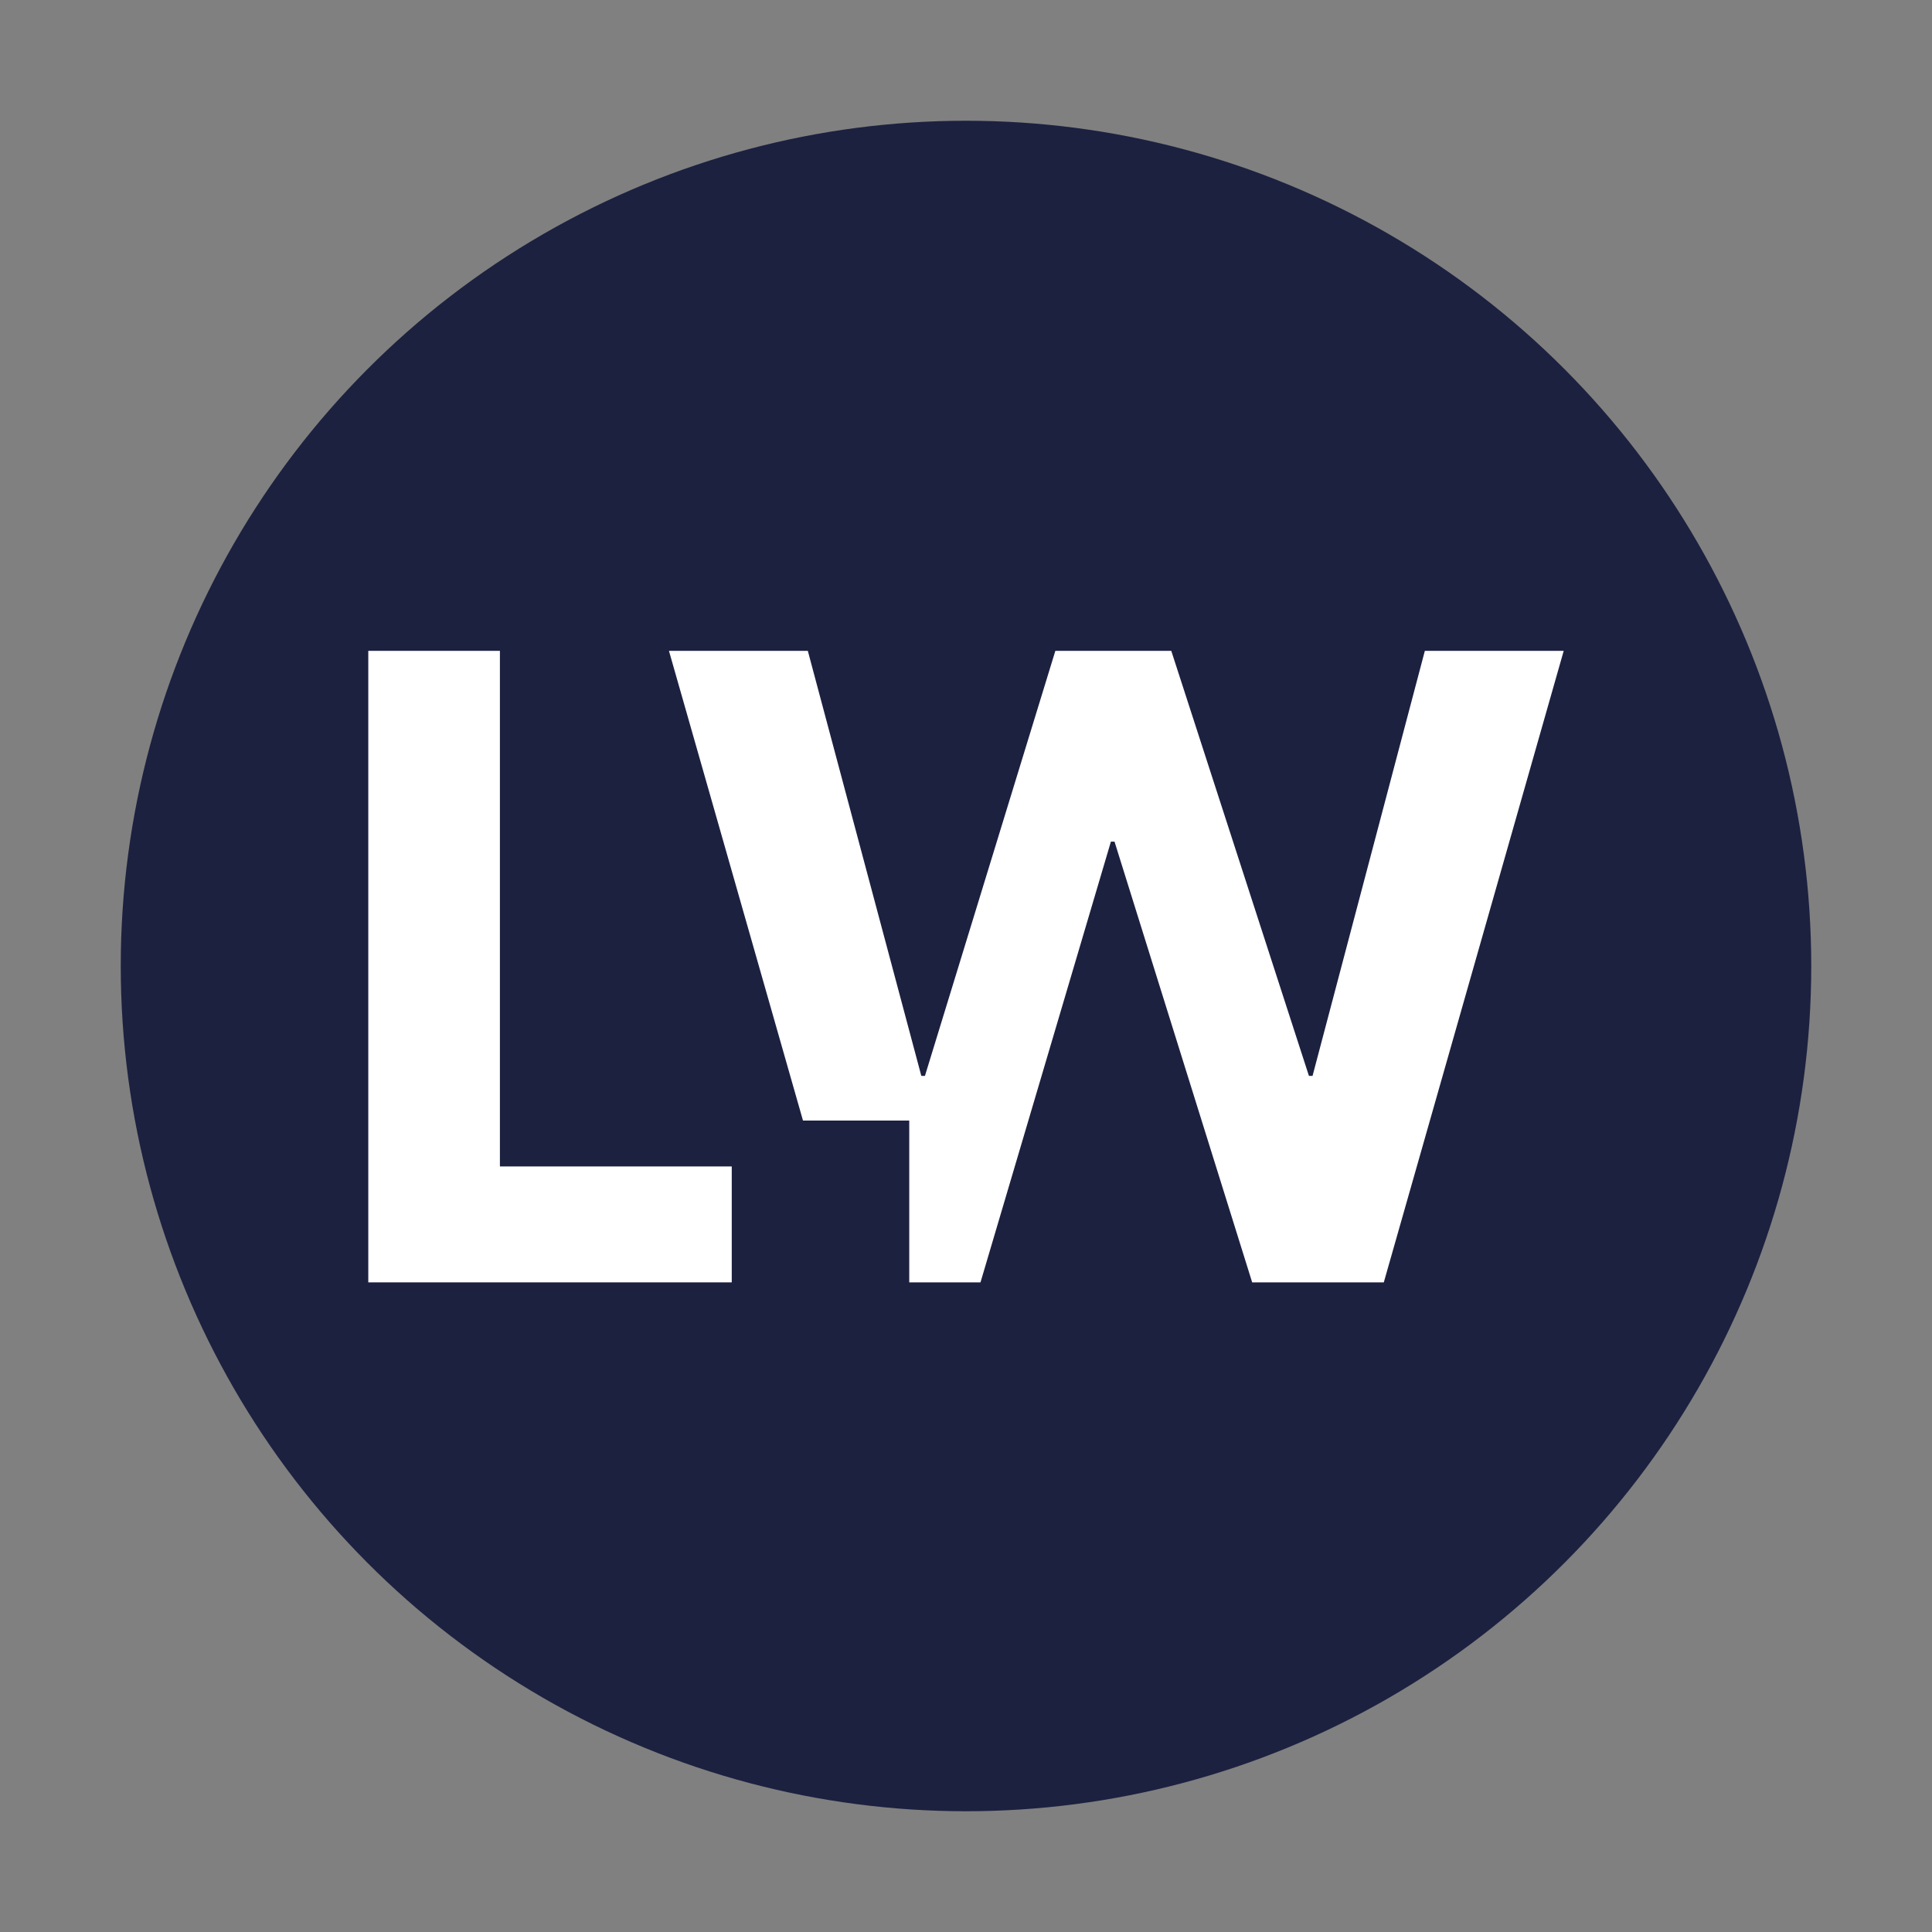
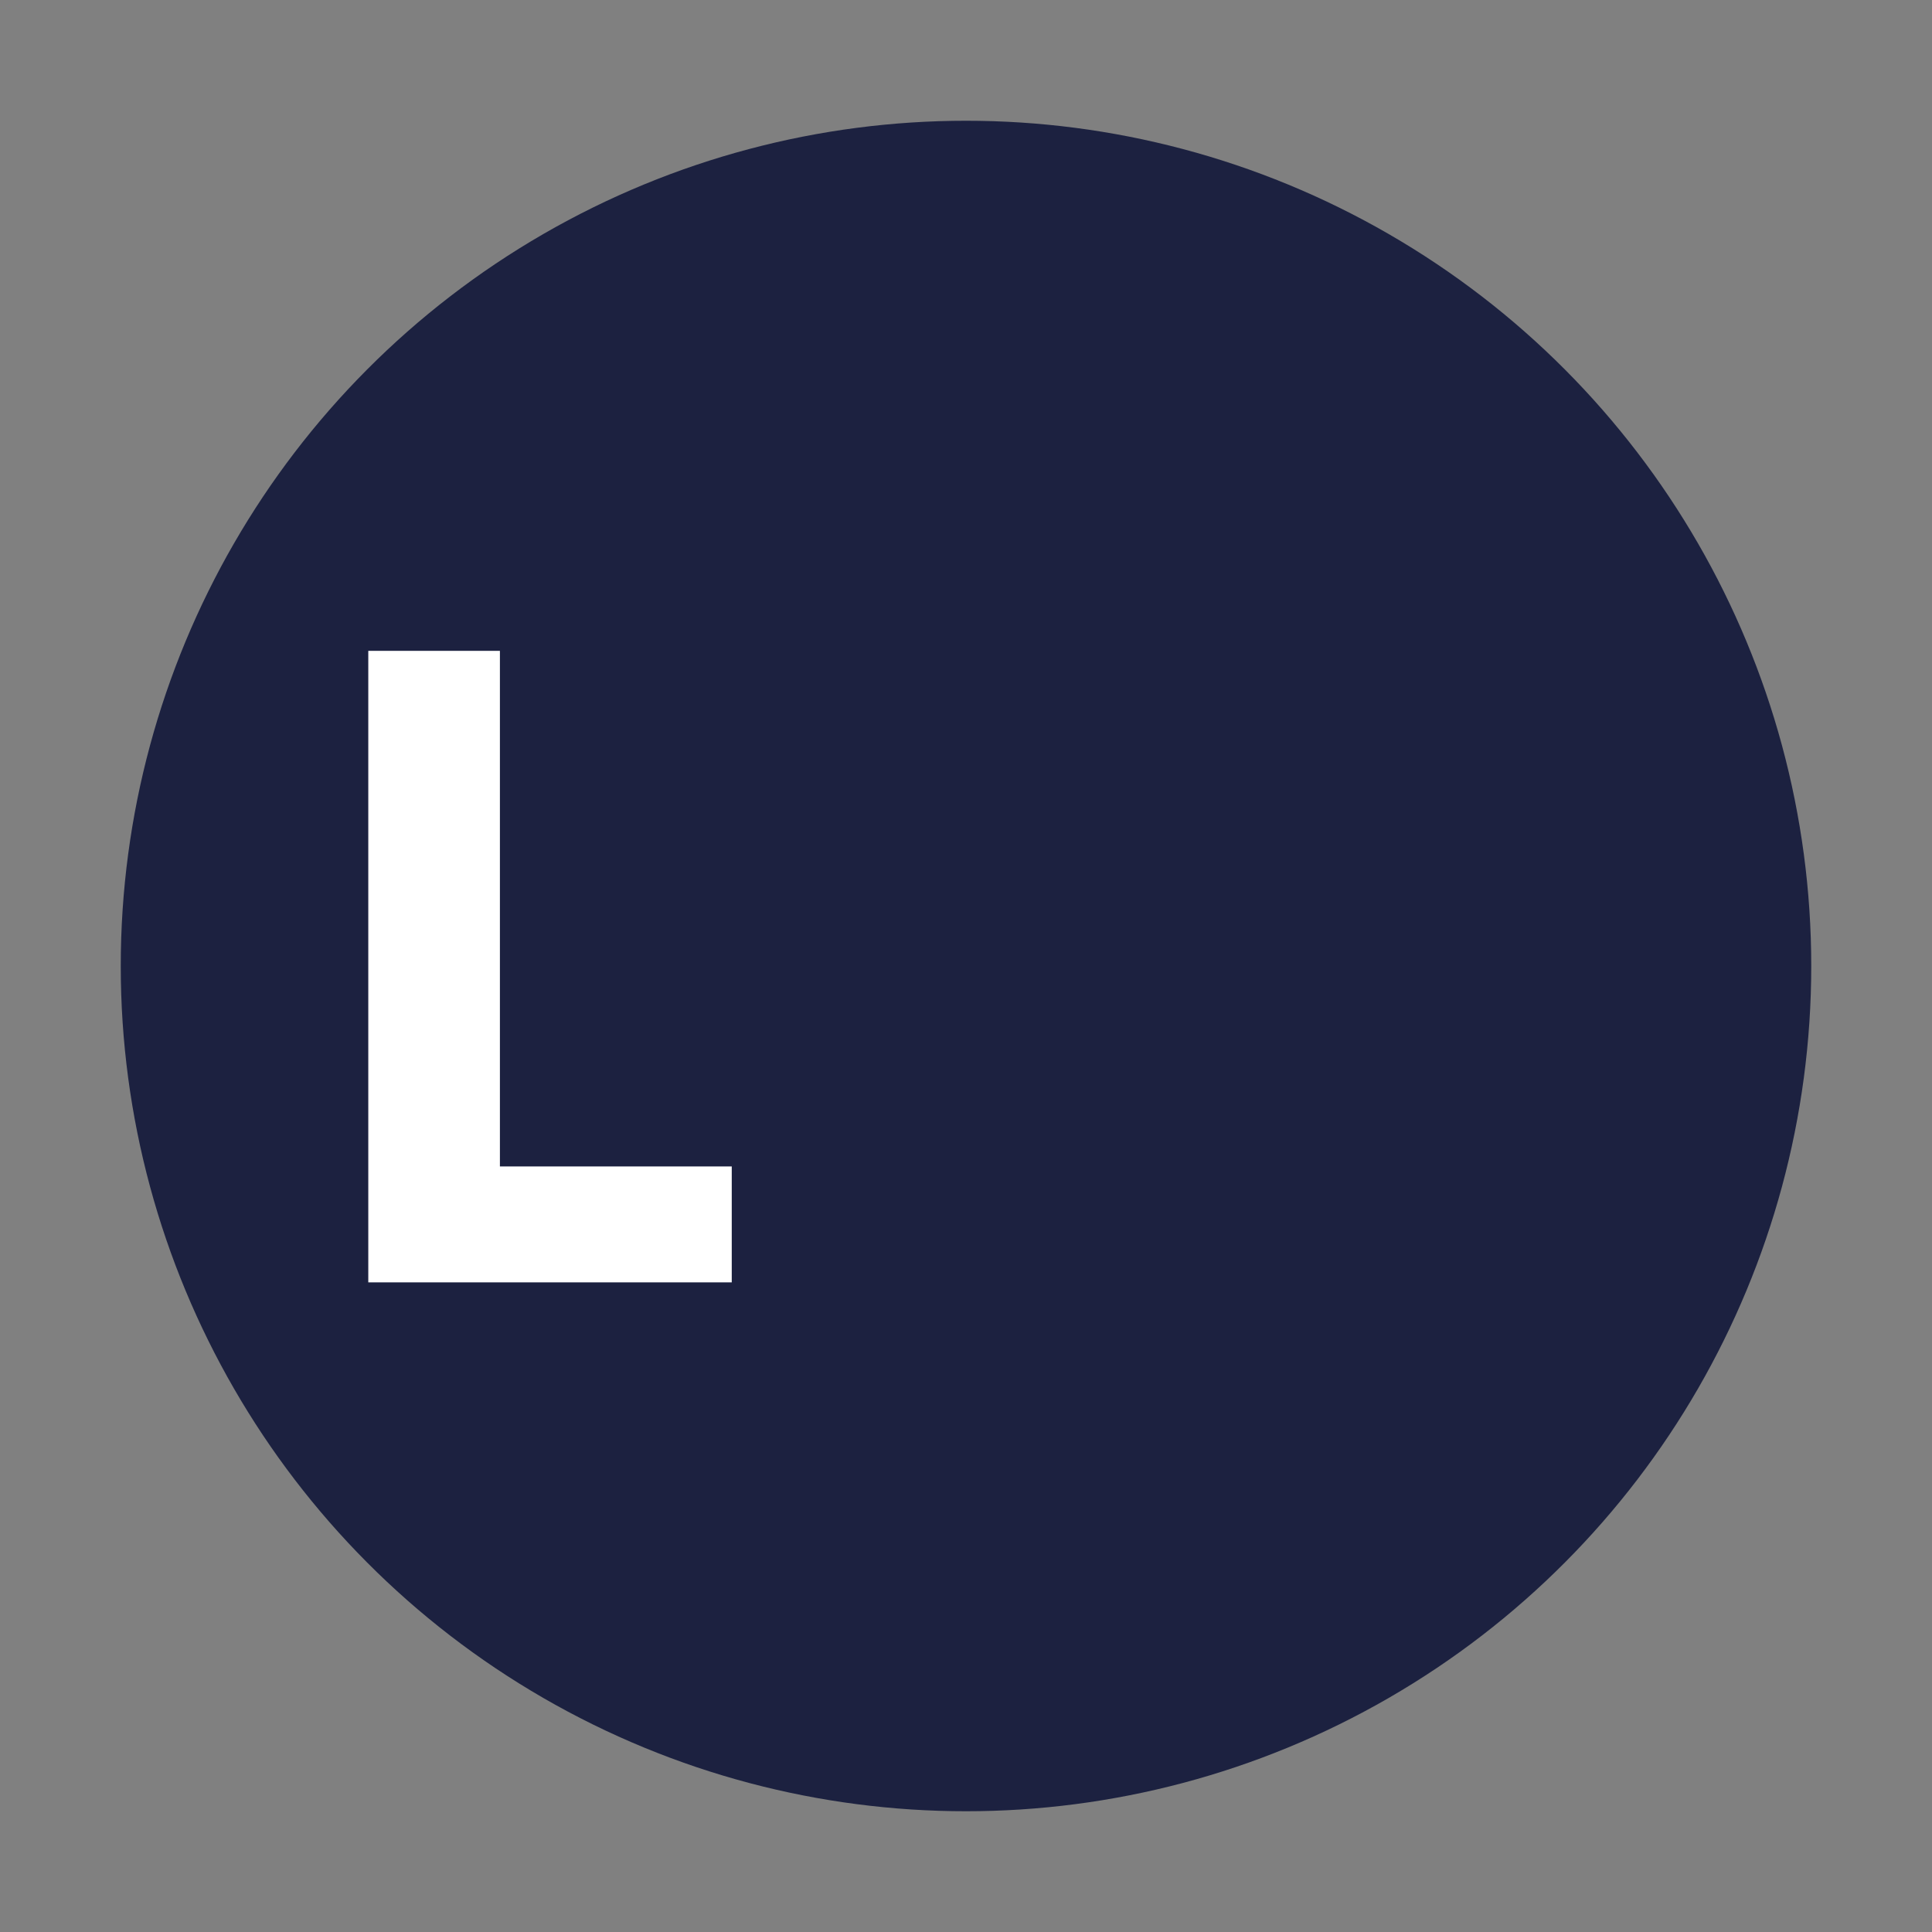
<svg xmlns="http://www.w3.org/2000/svg" id="Layer_1" viewBox="0 0 16 16">
  <rect x="0" y="0" width="16" height="16" fill="#808080" stroke="none" />
  <defs>
    <style>.cls-1{fill:#1c2140;}.cls-2{fill:#fff;}</style>
  </defs>
  <circle class="cls-1" cx="8" cy="8" r="7" />
  <path class="cls-2" d="M4.14,9.66v-4.27h-1.09v5.23h3.01v-.96h-1.92Z" />
-   <path class="cls-2" d="M11.8,5.39l-.93,3.52h-.03l-1.14-3.52h-.96l-1.08,3.52h-.03l-.94-3.52h-1.15l1.11,3.89h.88v1.34h.59l1.08-3.65h.03l1.14,3.65h1.09l1.49-5.23h-1.16Z" />
</svg>